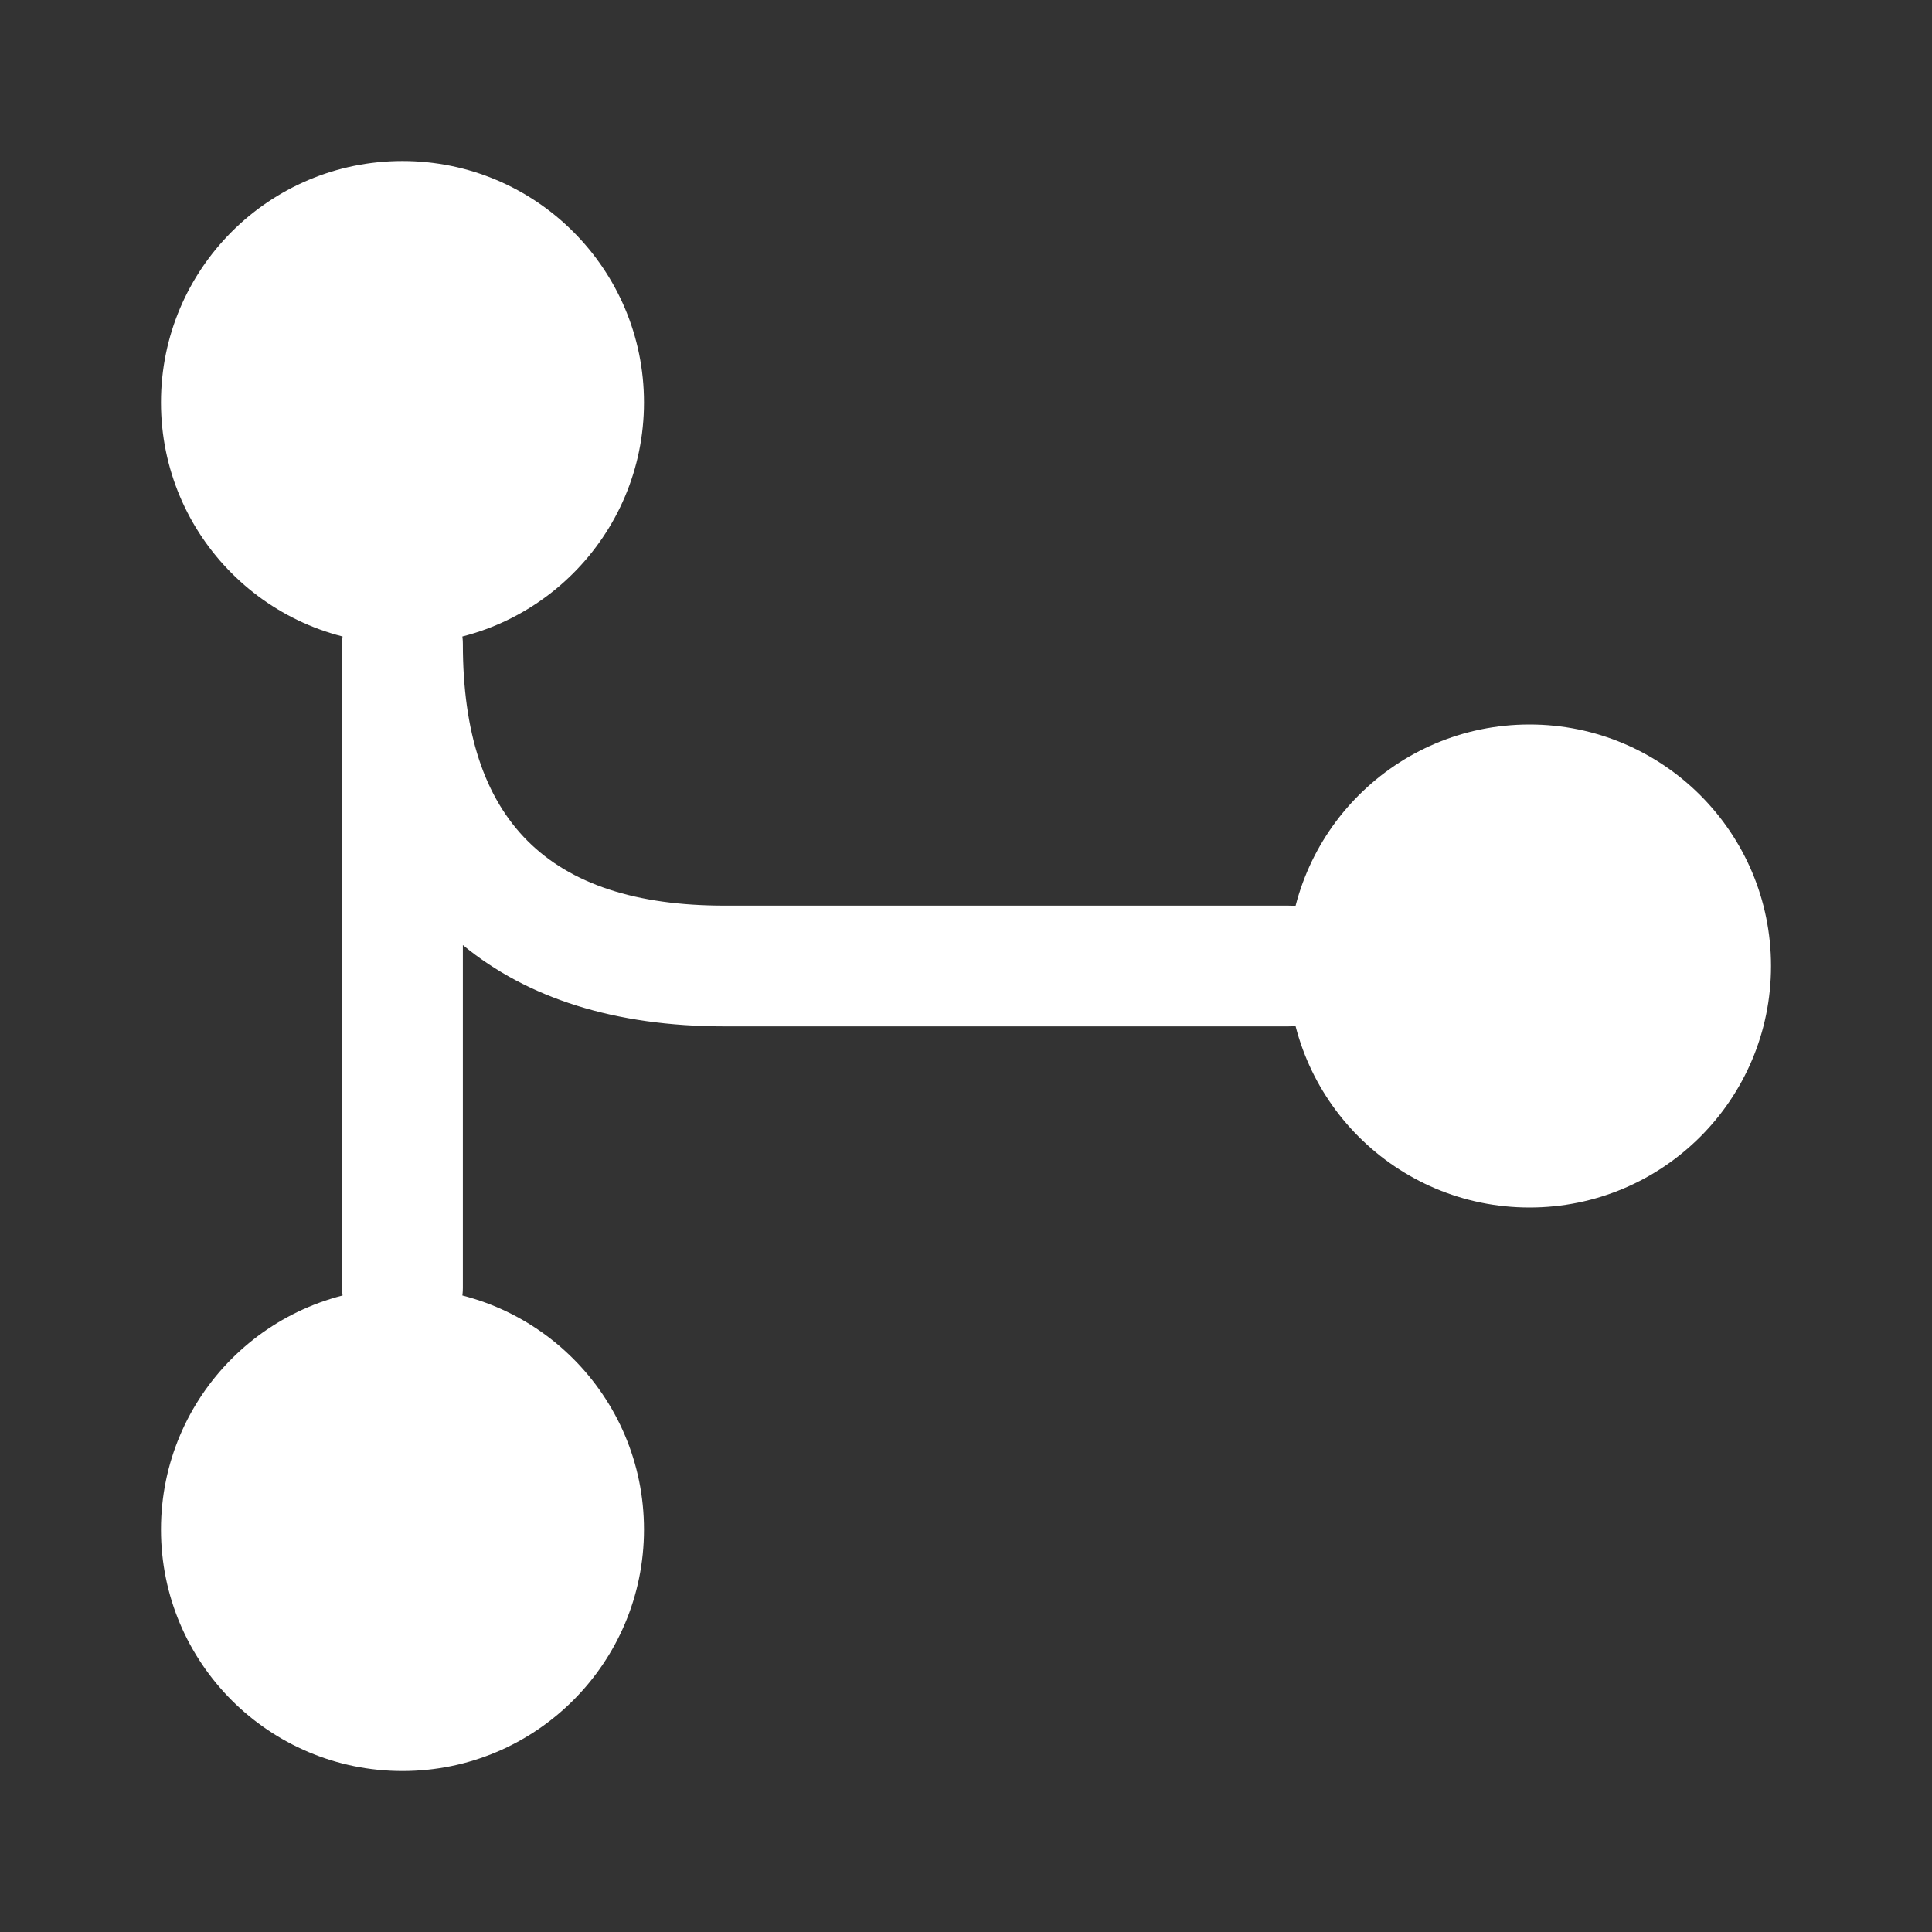
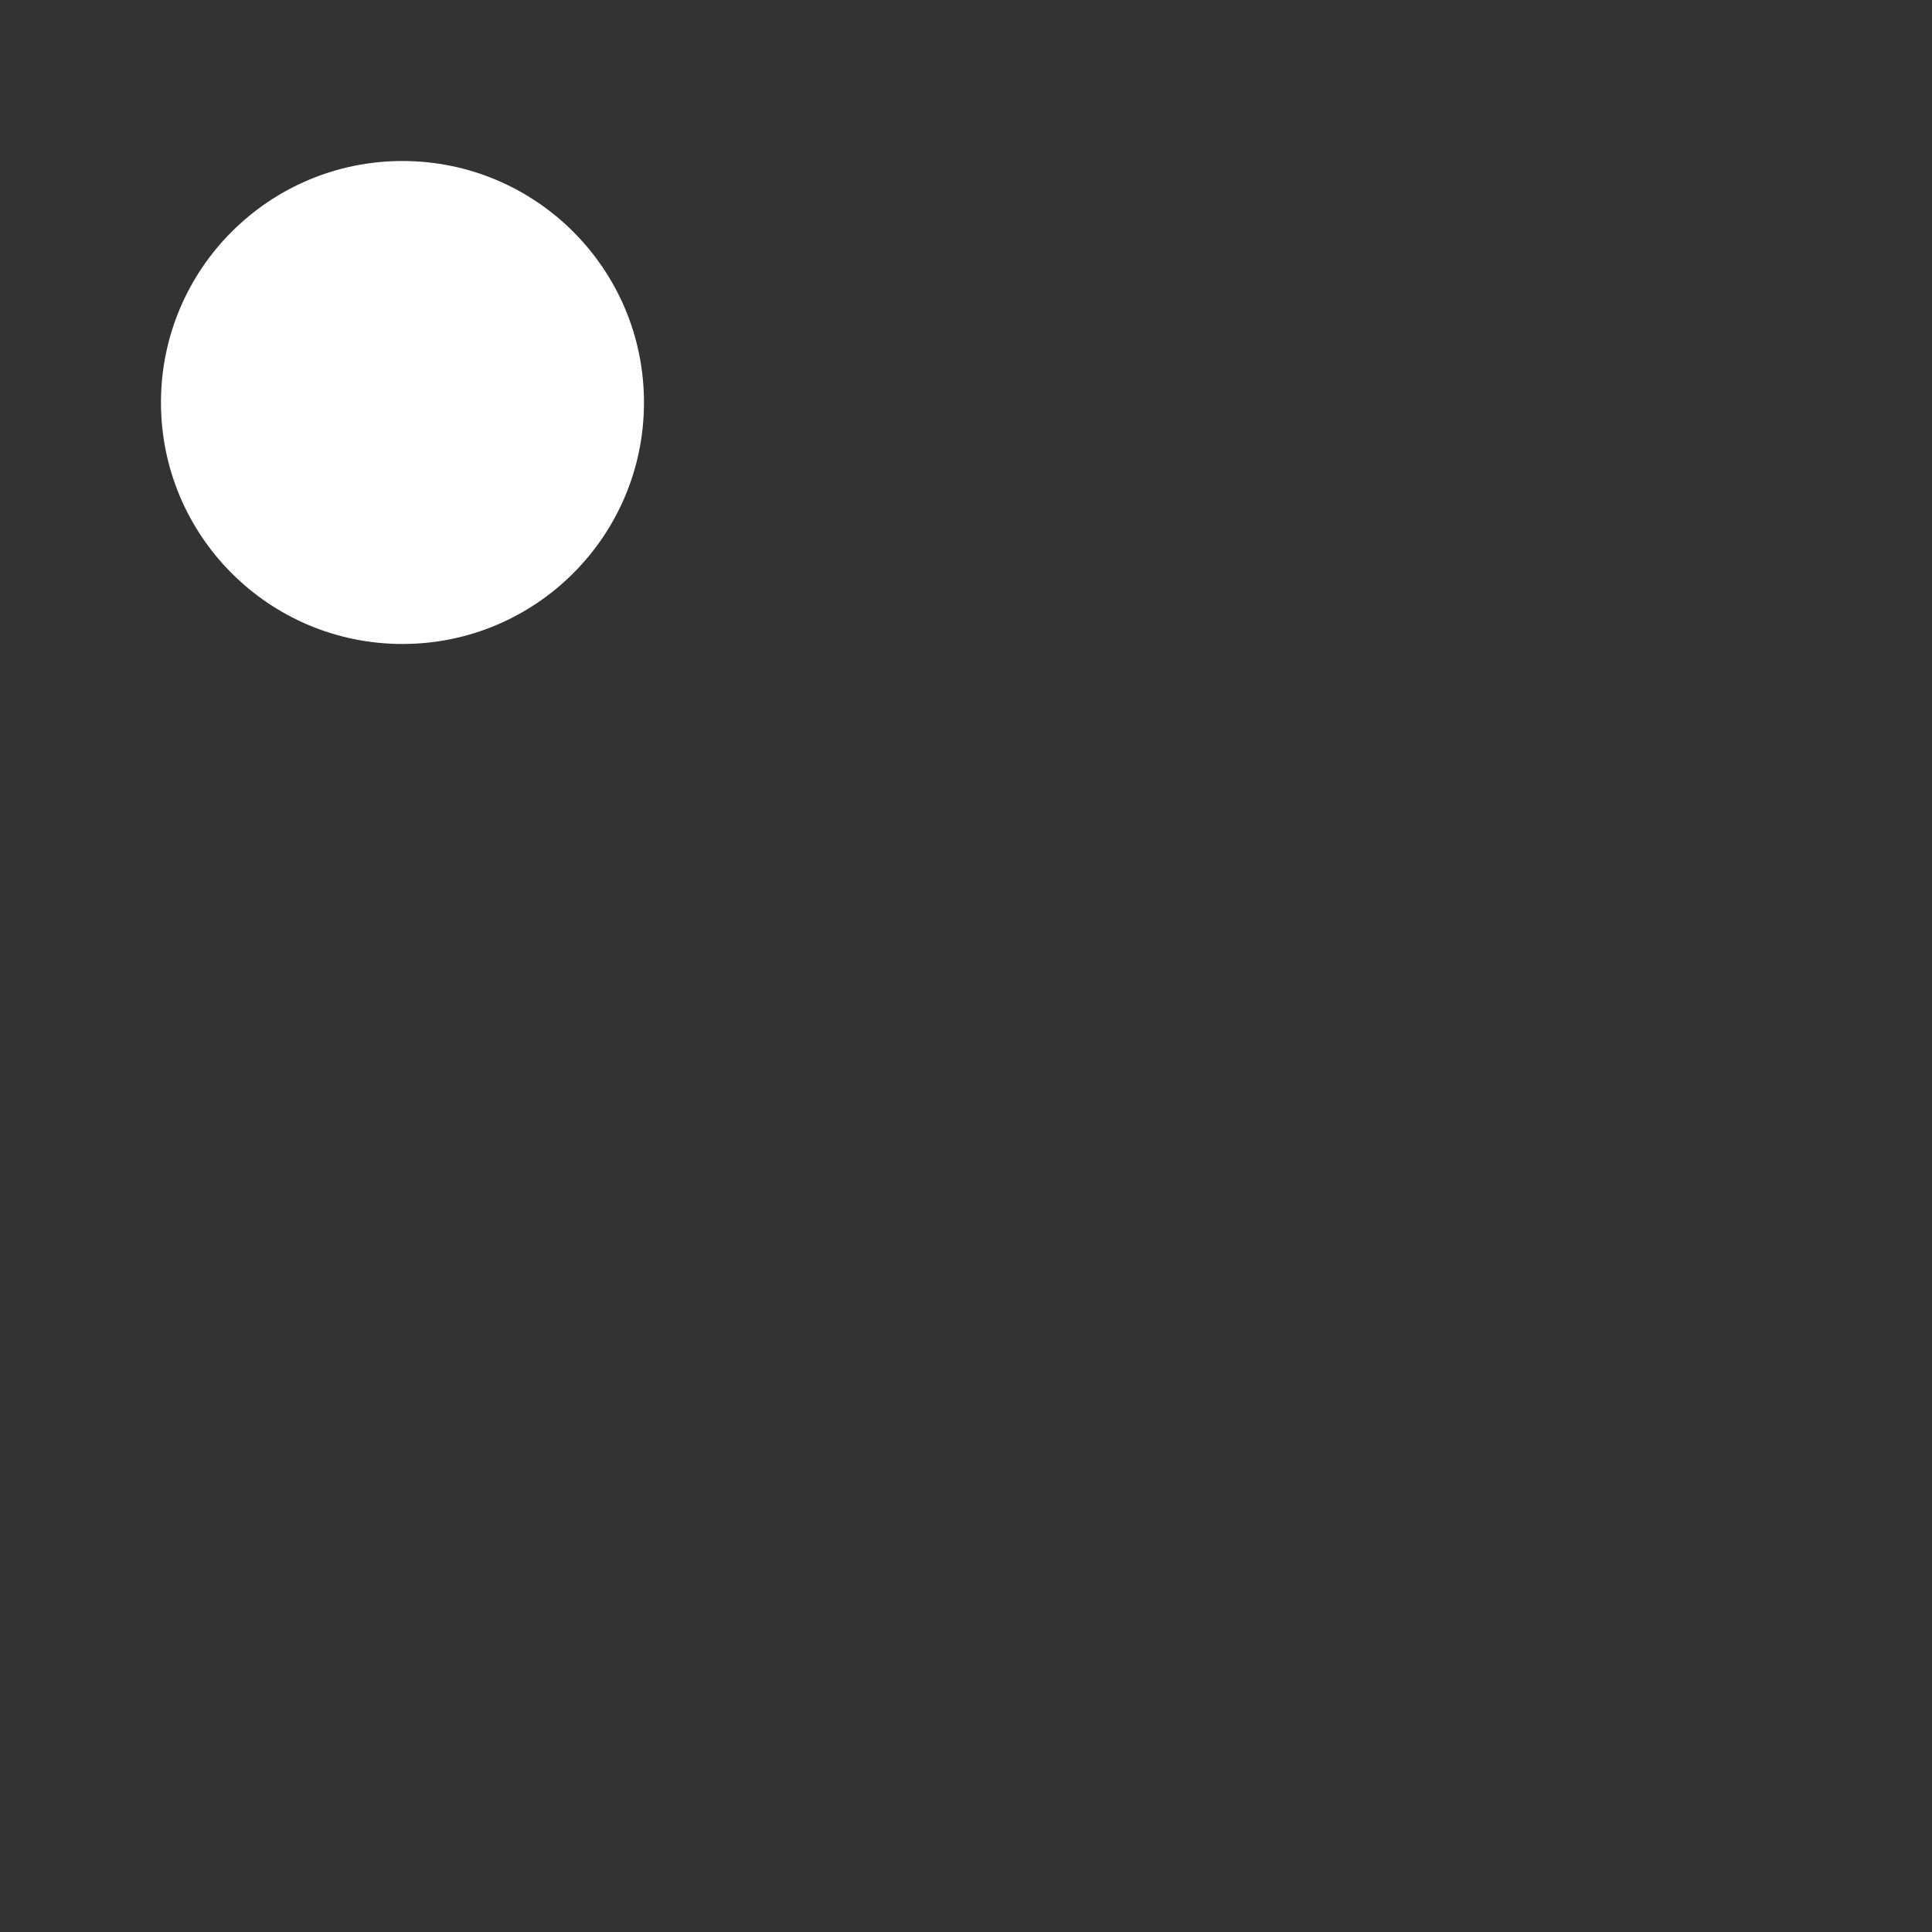
<svg xmlns="http://www.w3.org/2000/svg" width="56" height="56" viewBox="0 0 56 56" fill="none">
  <rect x="0" y="0" width="56" height="56" fill="#333333" stroke="none" />
  <path d="M11.666 18.666C15.532 18.666 18.666 15.533 18.666 11.666C18.666 7.801 15.532 4.667 11.666 4.667C7.8 4.667 4.666 7.801 4.666 11.666C4.666 15.533 7.8 18.666 11.666 18.666Z" fill="white" />
-   <path d="M44.334 35C48.2 35 51.334 31.866 51.334 28C51.334 24.134 48.2 21 44.334 21C40.468 21 37.334 24.134 37.334 28C37.334 31.866 40.468 35 44.334 35Z" fill="white" />
-   <path d="M11.666 51.334C15.532 51.334 18.666 48.2 18.666 44.334C18.666 40.468 15.532 37.334 11.666 37.334C7.8 37.334 4.666 40.468 4.666 44.334C4.666 48.2 7.8 51.334 11.666 51.334Z" fill="white" />
-   <path d="M11.666 39.083C10.709 39.083 9.916 38.29 9.916 37.333V18.666C9.916 17.71 10.709 16.916 11.666 16.916C12.623 16.916 13.416 17.71 13.416 18.666C13.416 23.776 15.889 26.25 20.999 26.25H37.333C38.289 26.25 39.083 27.043 39.083 28C39.083 28.956 38.289 29.75 37.333 29.75H20.999C17.826 29.75 15.283 28.933 13.416 27.393V37.333C13.416 38.29 12.623 39.083 11.666 39.083Z" fill="white" />
</svg>